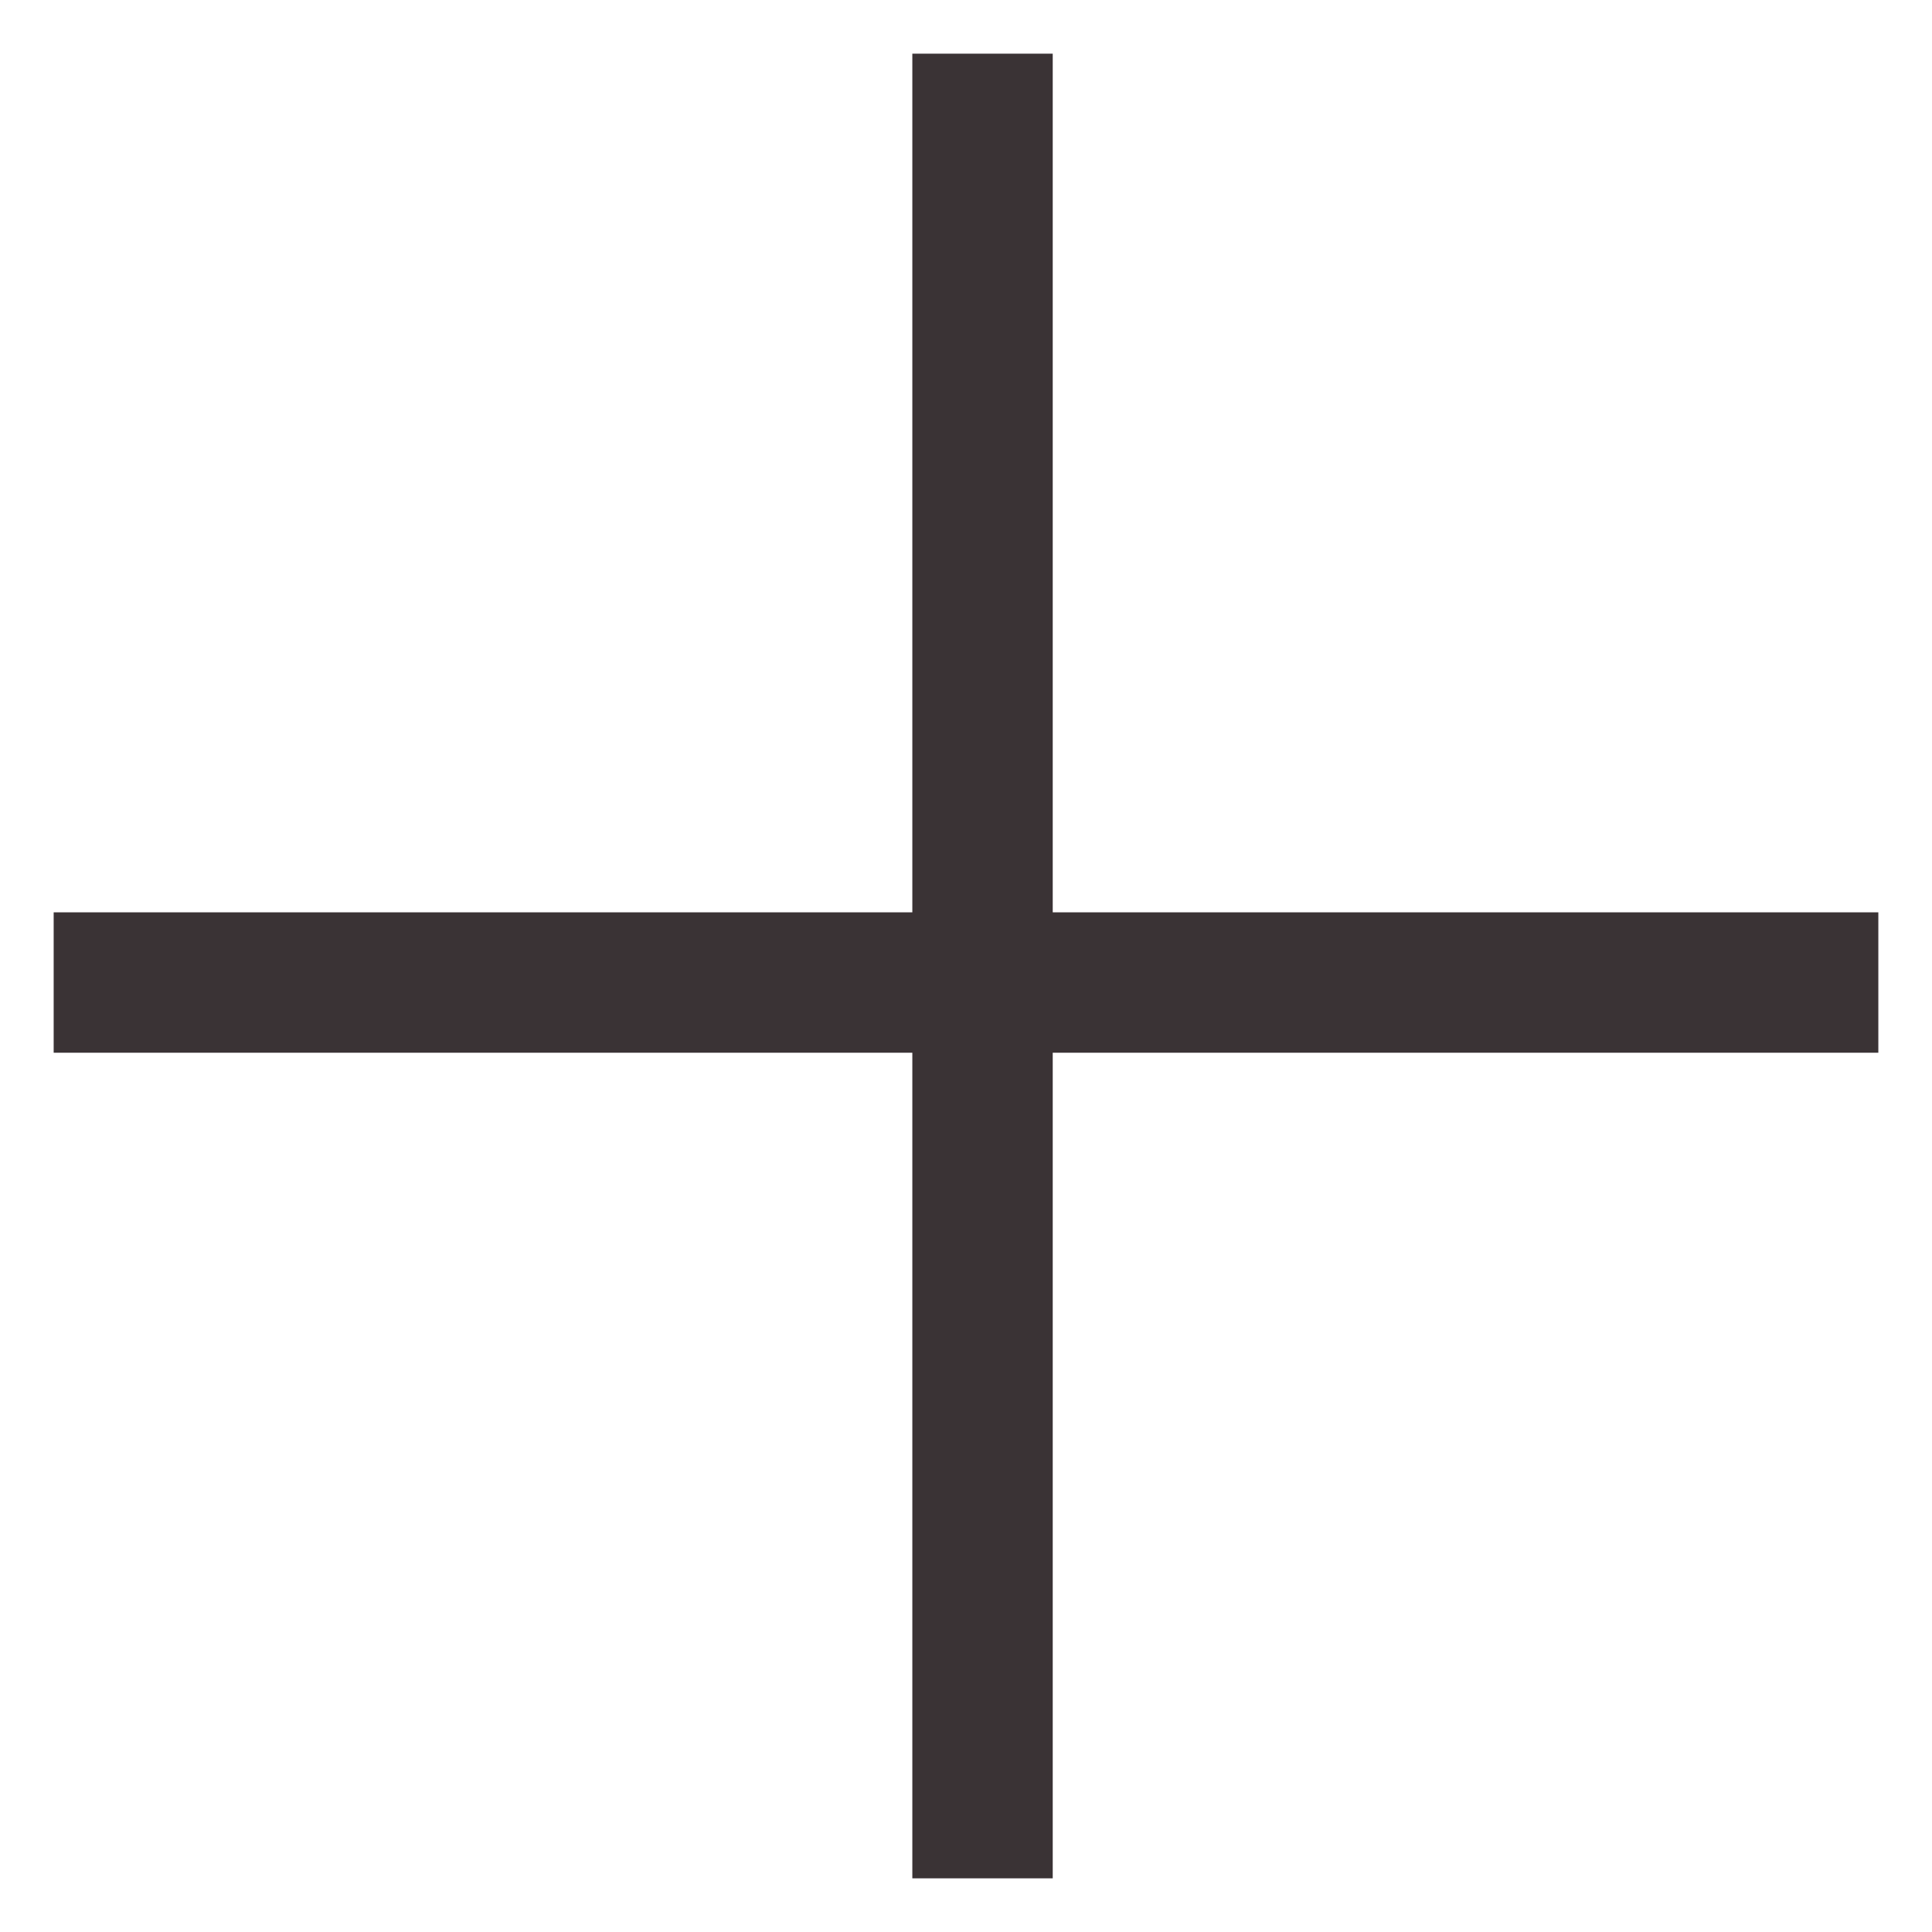
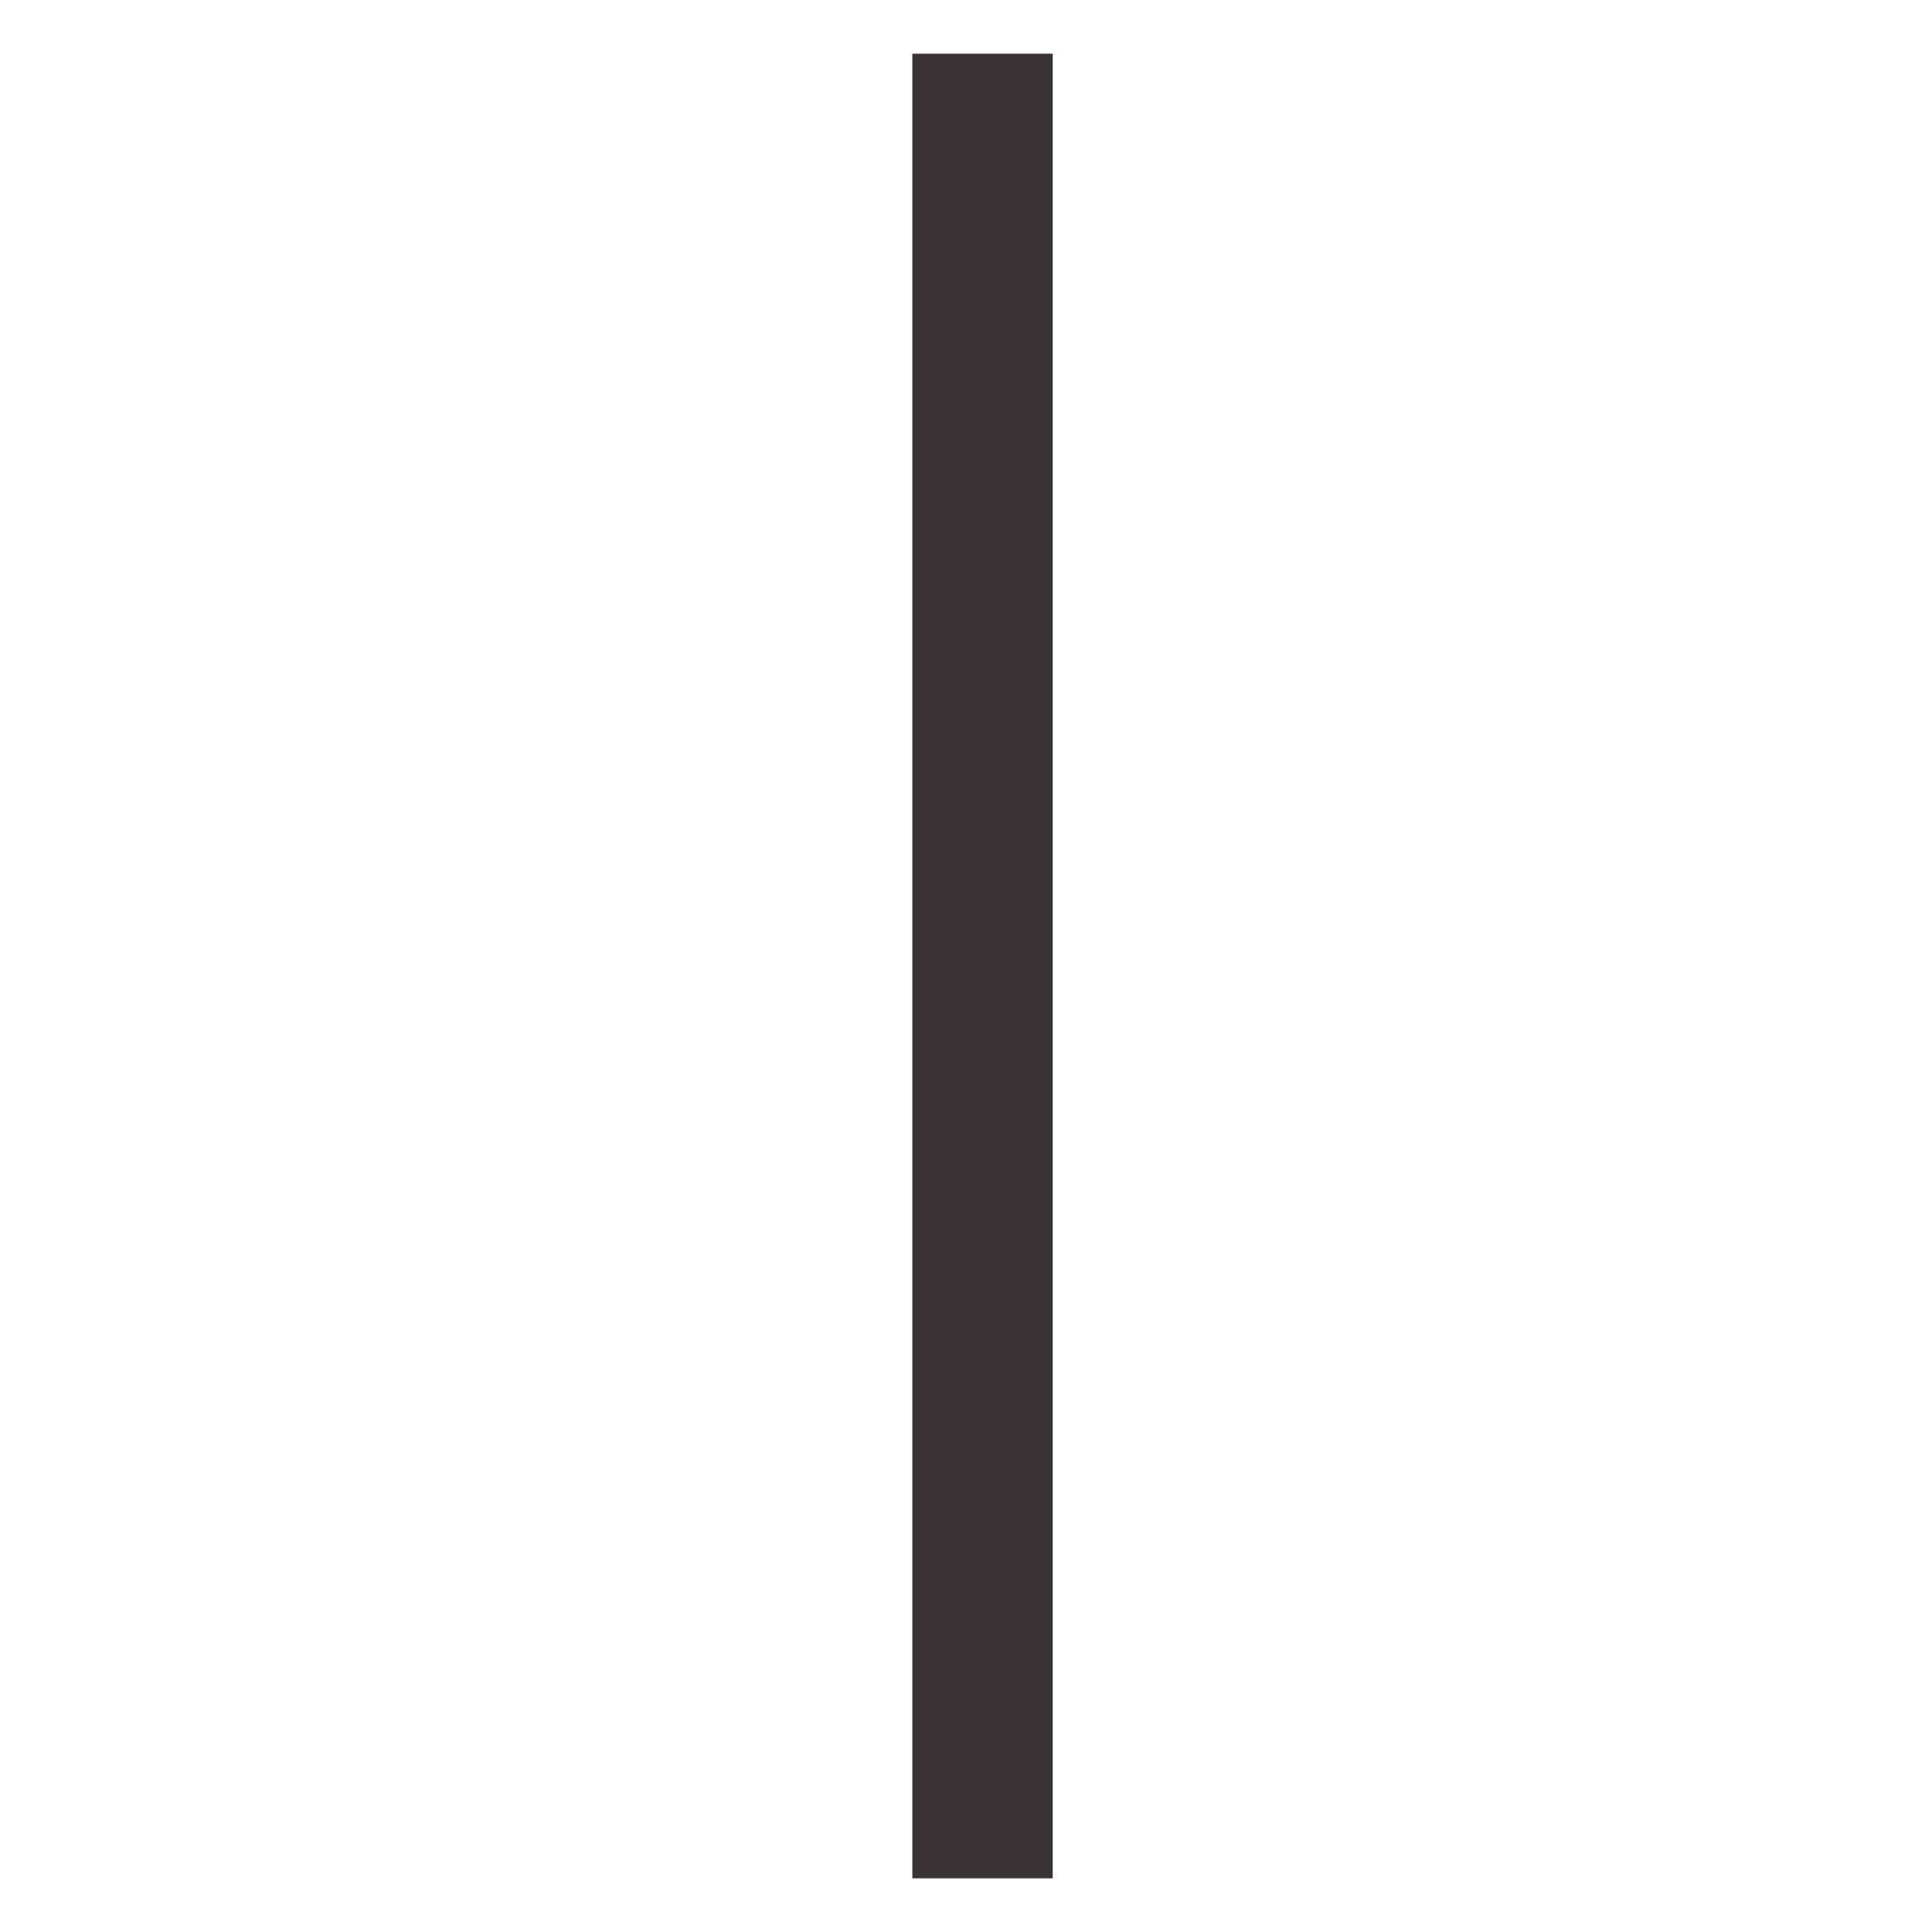
<svg xmlns="http://www.w3.org/2000/svg" width="18" height="18" viewBox="0 0 18 18" fill="none">
  <rect x="8.5" y="17.5" width="17" height="1.308" transform="rotate(-90 8.5 17.5)" fill="#3A3335" />
-   <rect x="0.5" y="8.5" width="17" height="1.308" fill="#3A3335" />
</svg>